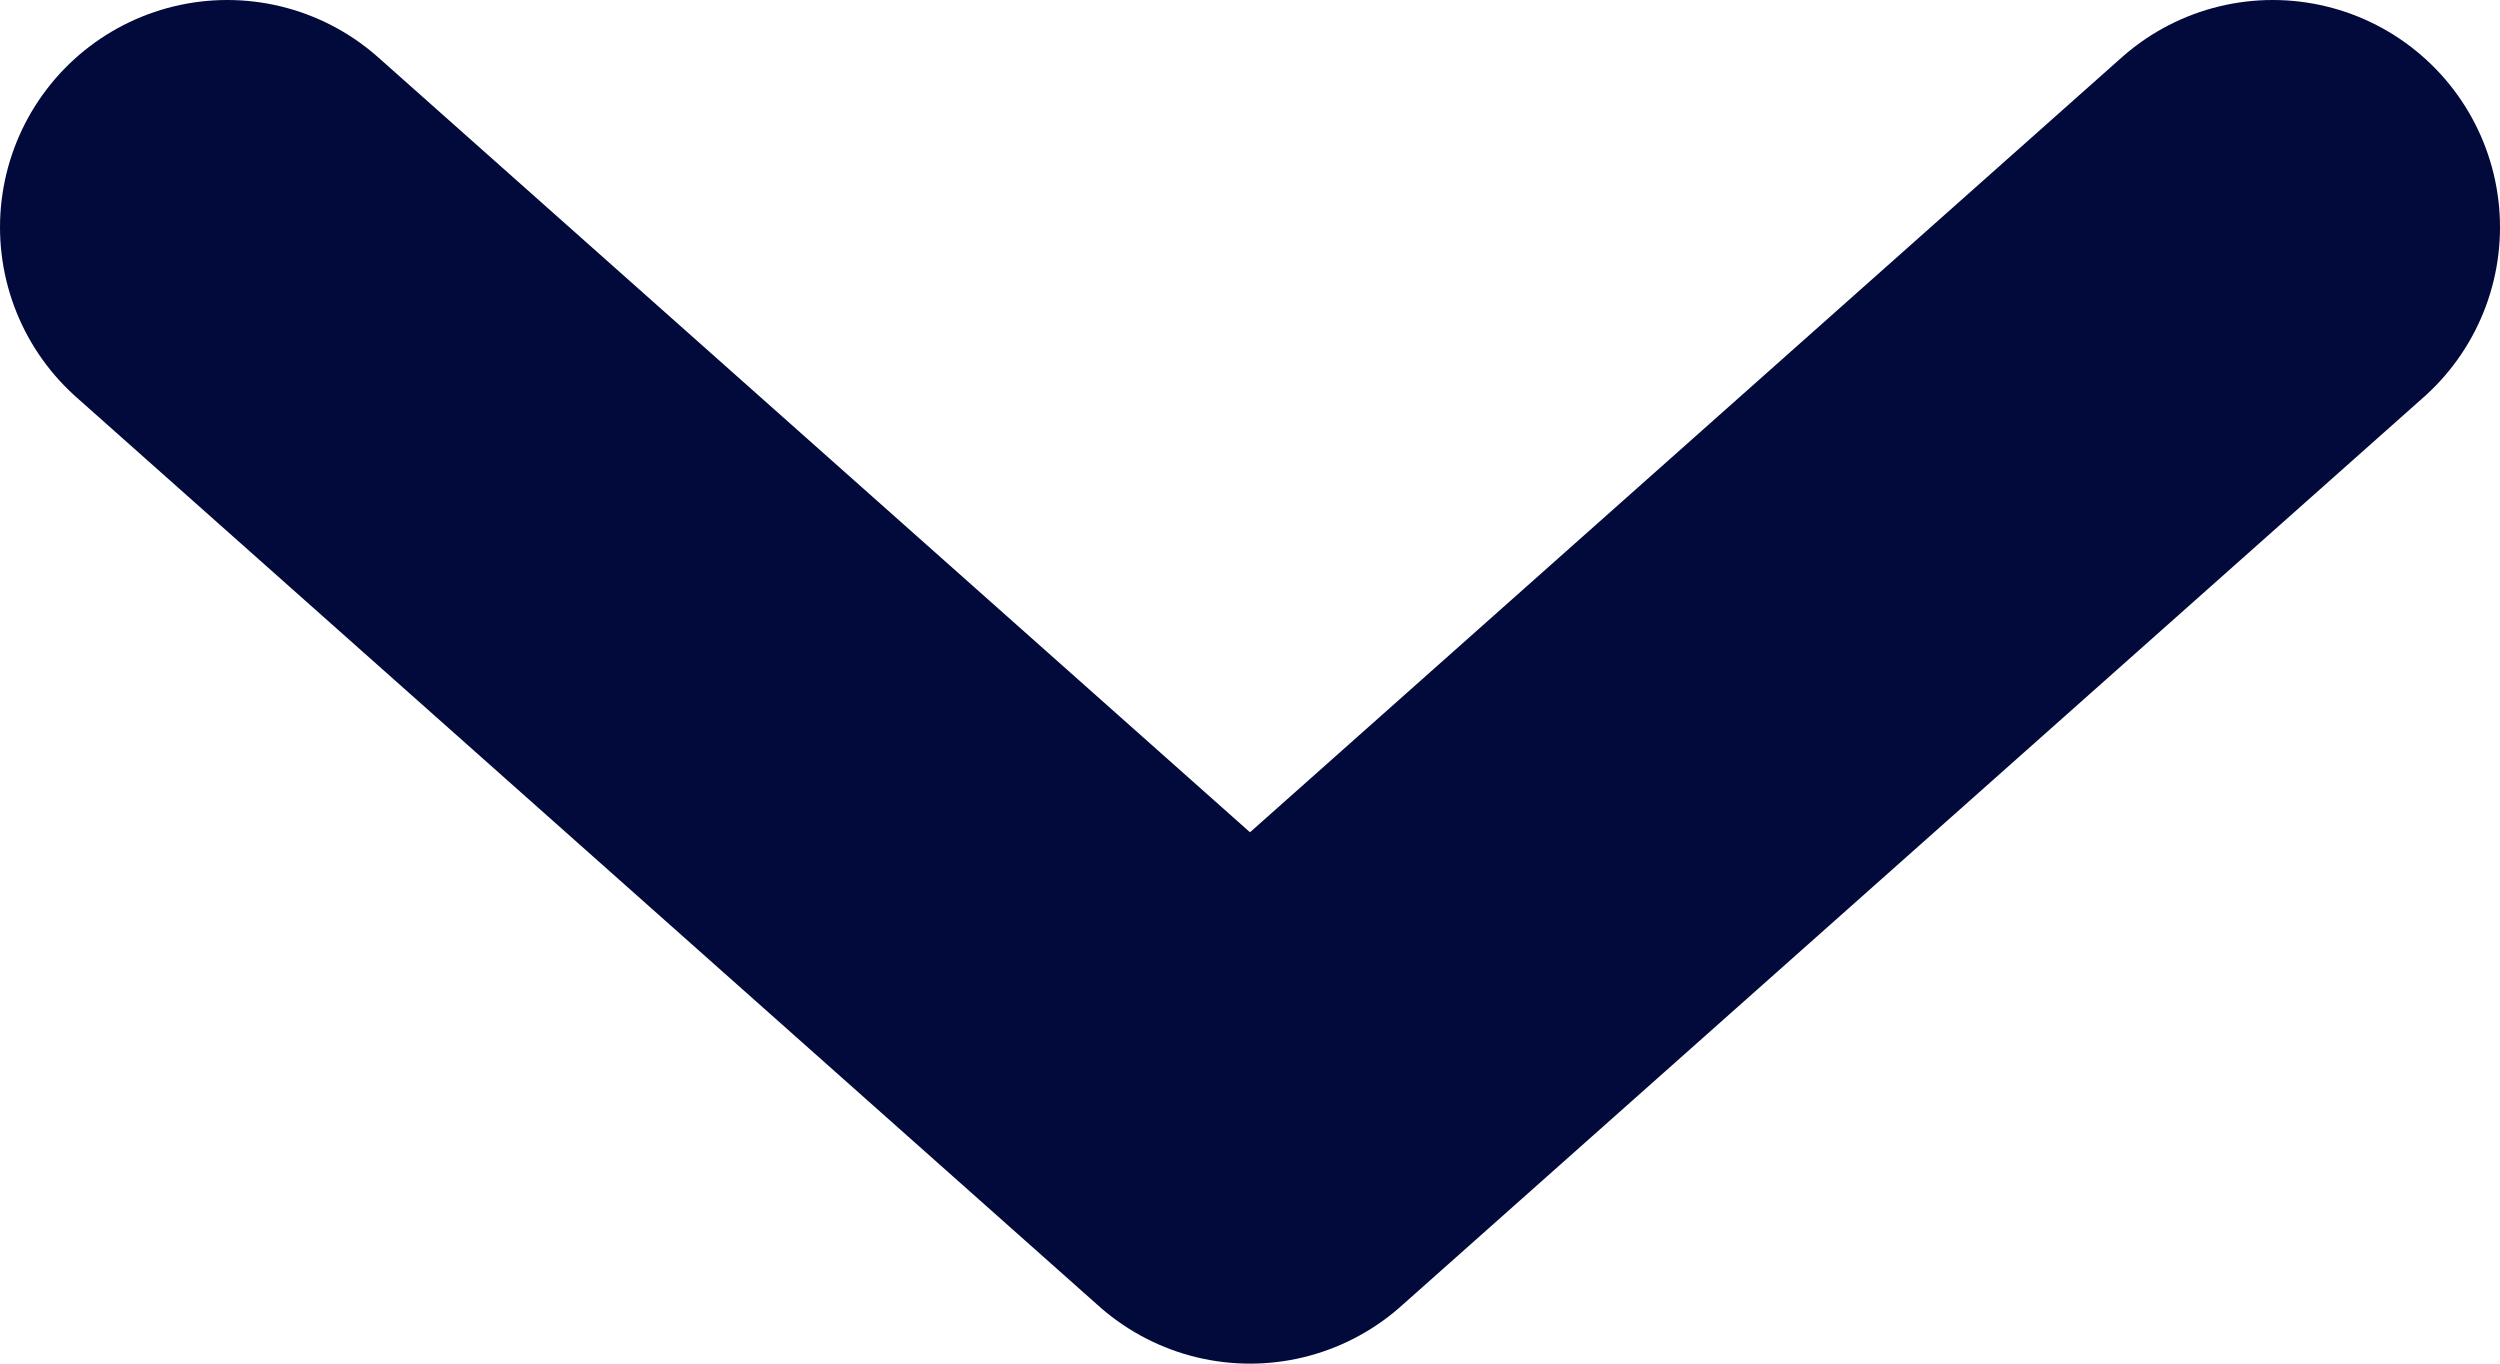
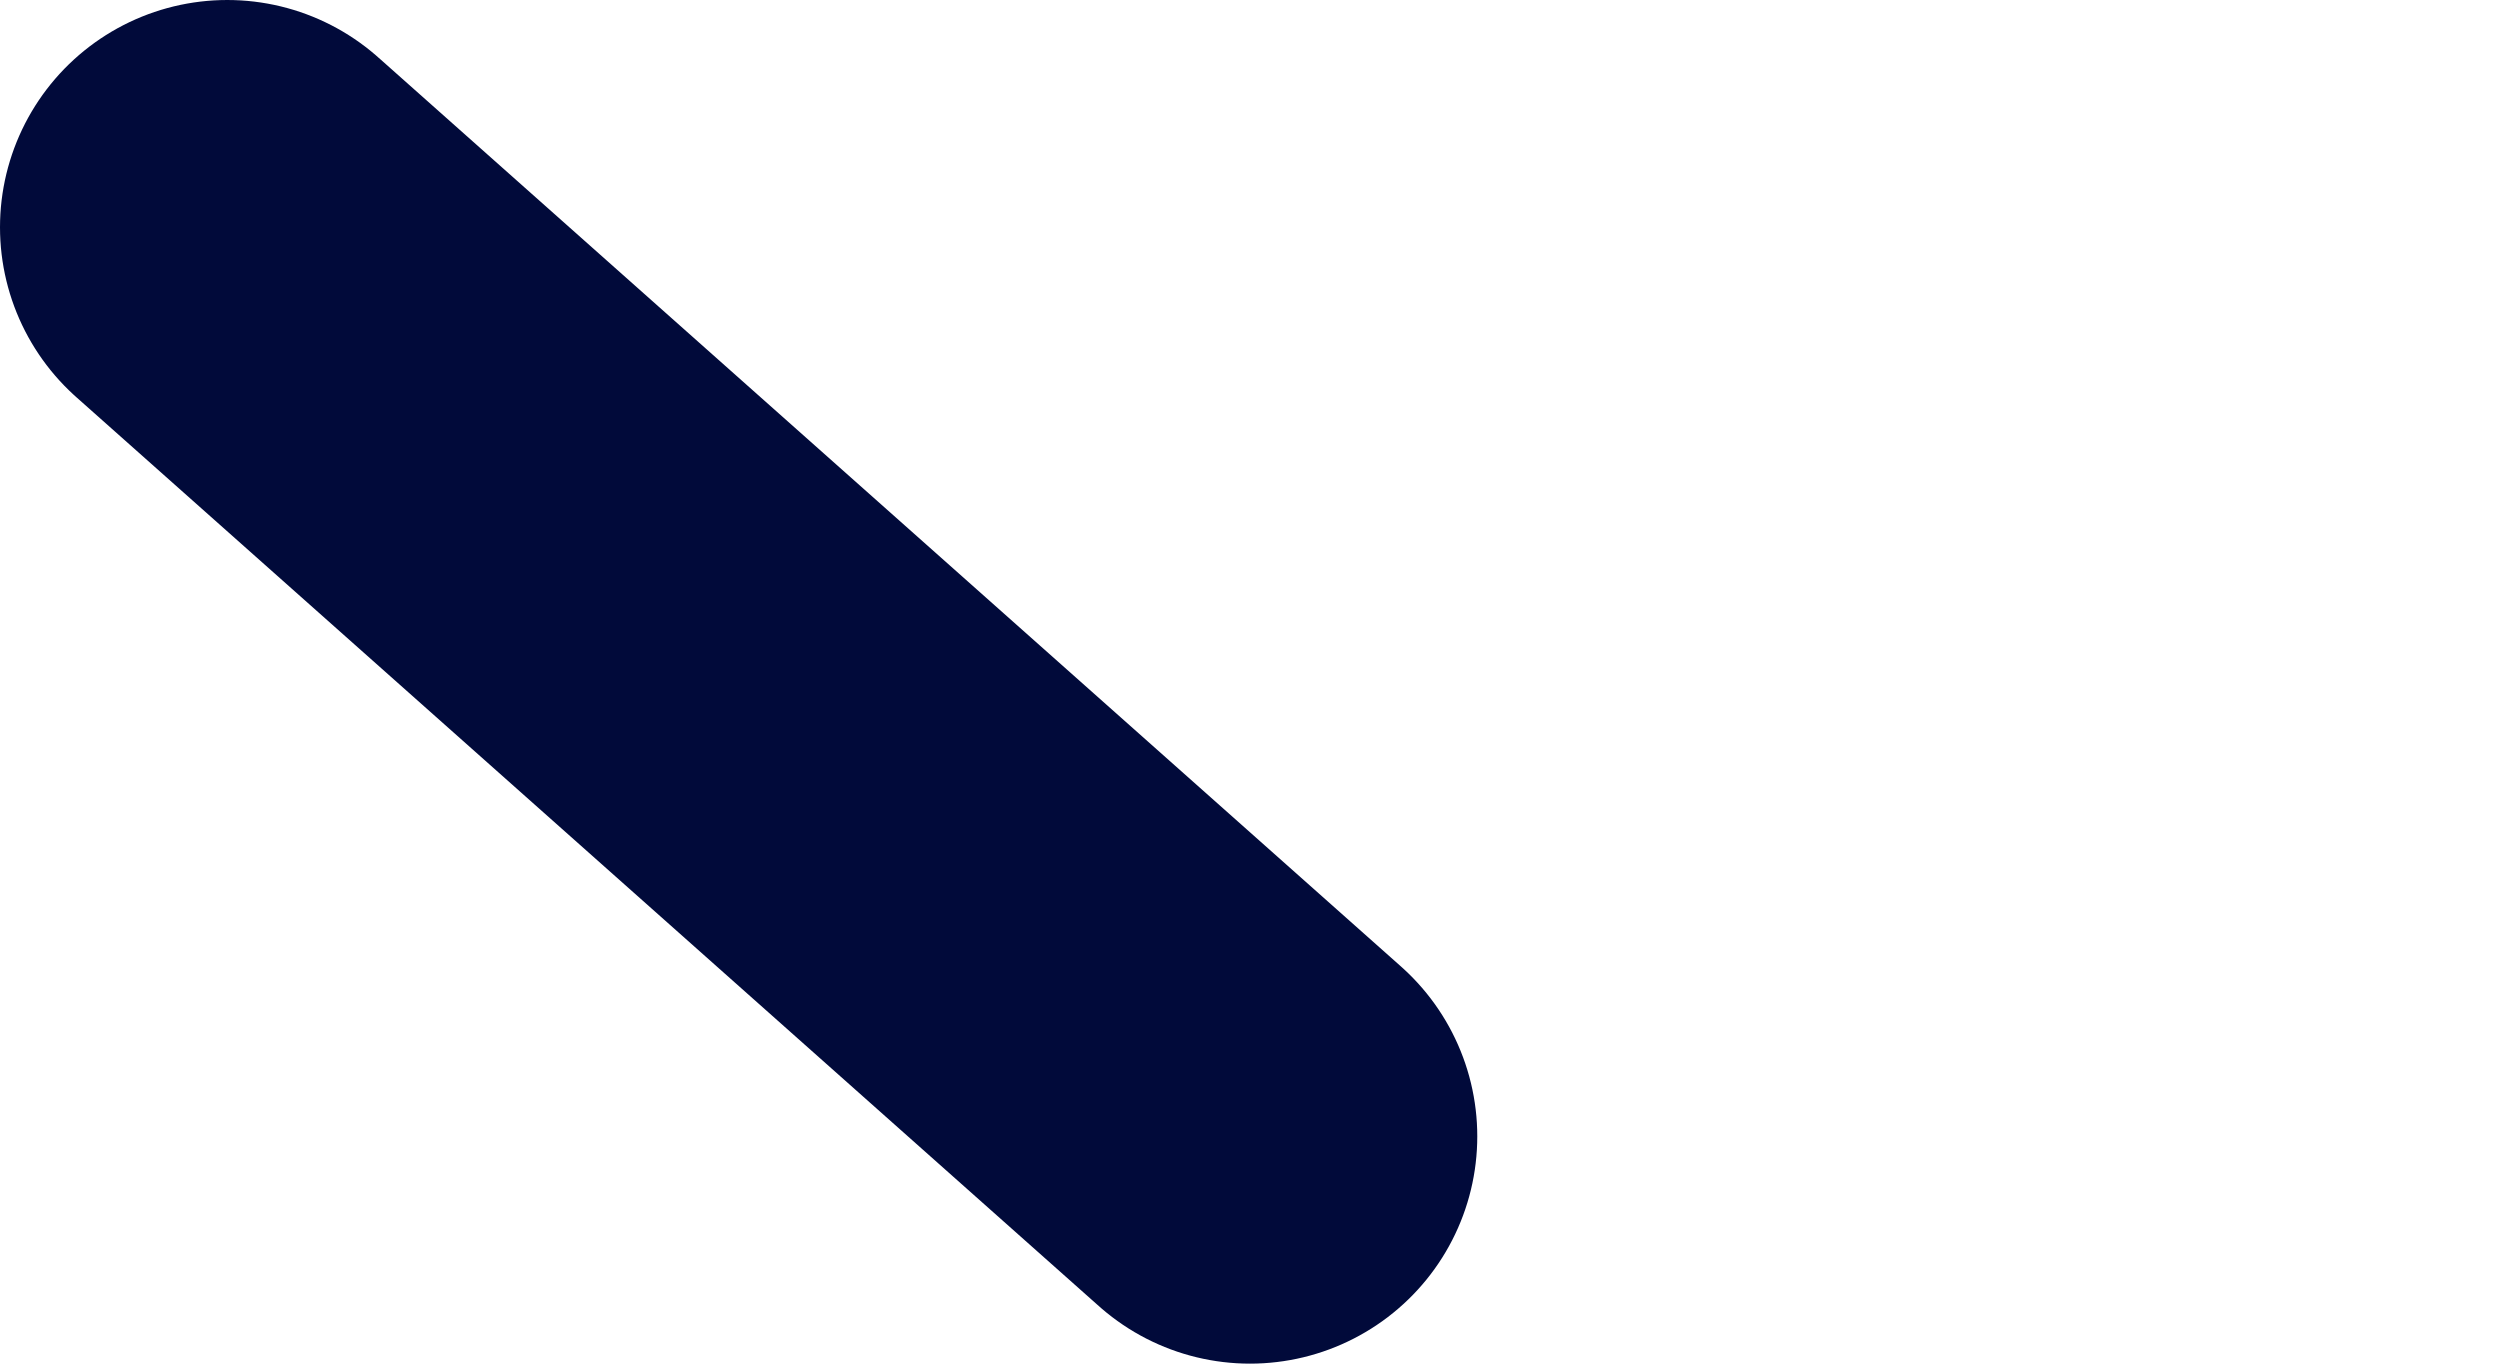
<svg xmlns="http://www.w3.org/2000/svg" width="11" height="6" viewBox="0 0 11 6" fill="none">
-   <path d="M1 1L5.5 5L10 1" stroke="#010A3A" stroke-width="2" stroke-linecap="round" stroke-linejoin="round" />
+   <path d="M1 1L5.5 5" stroke="#010A3A" stroke-width="2" stroke-linecap="round" stroke-linejoin="round" />
</svg>